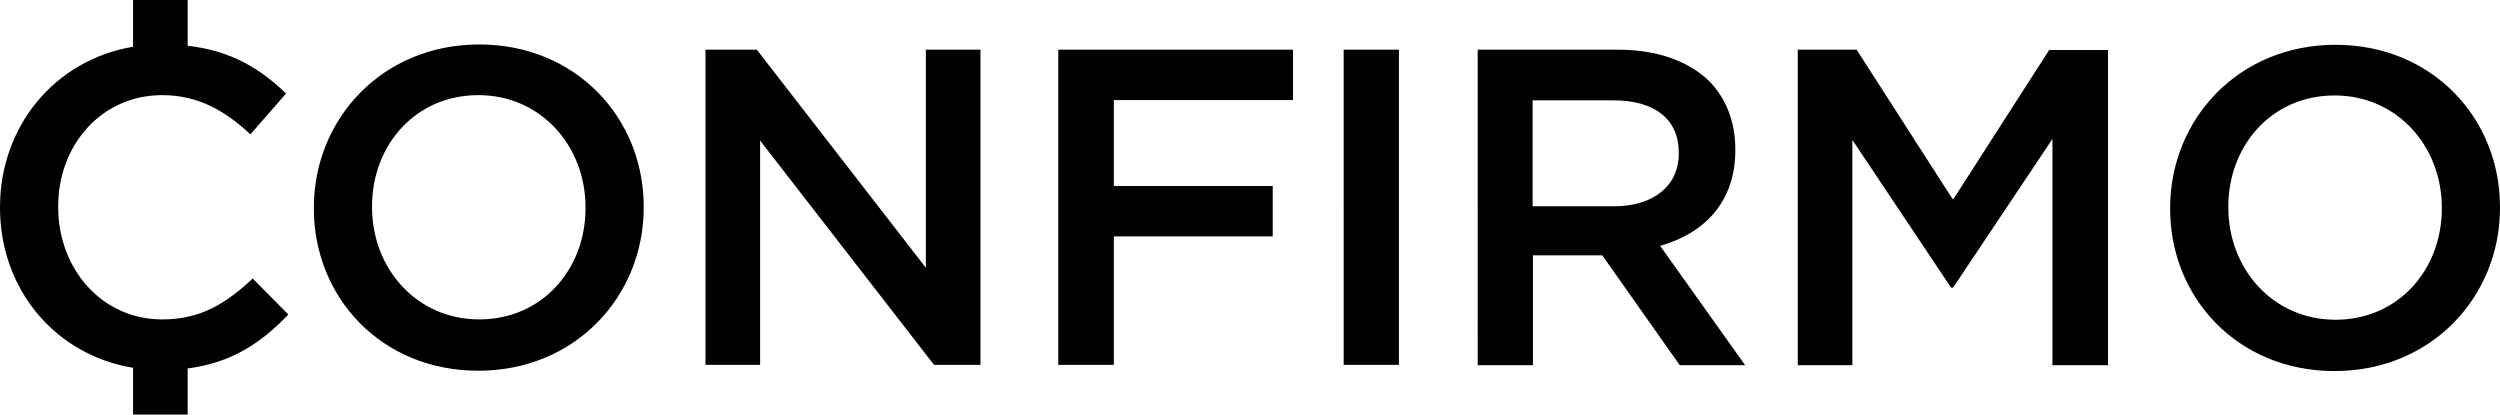
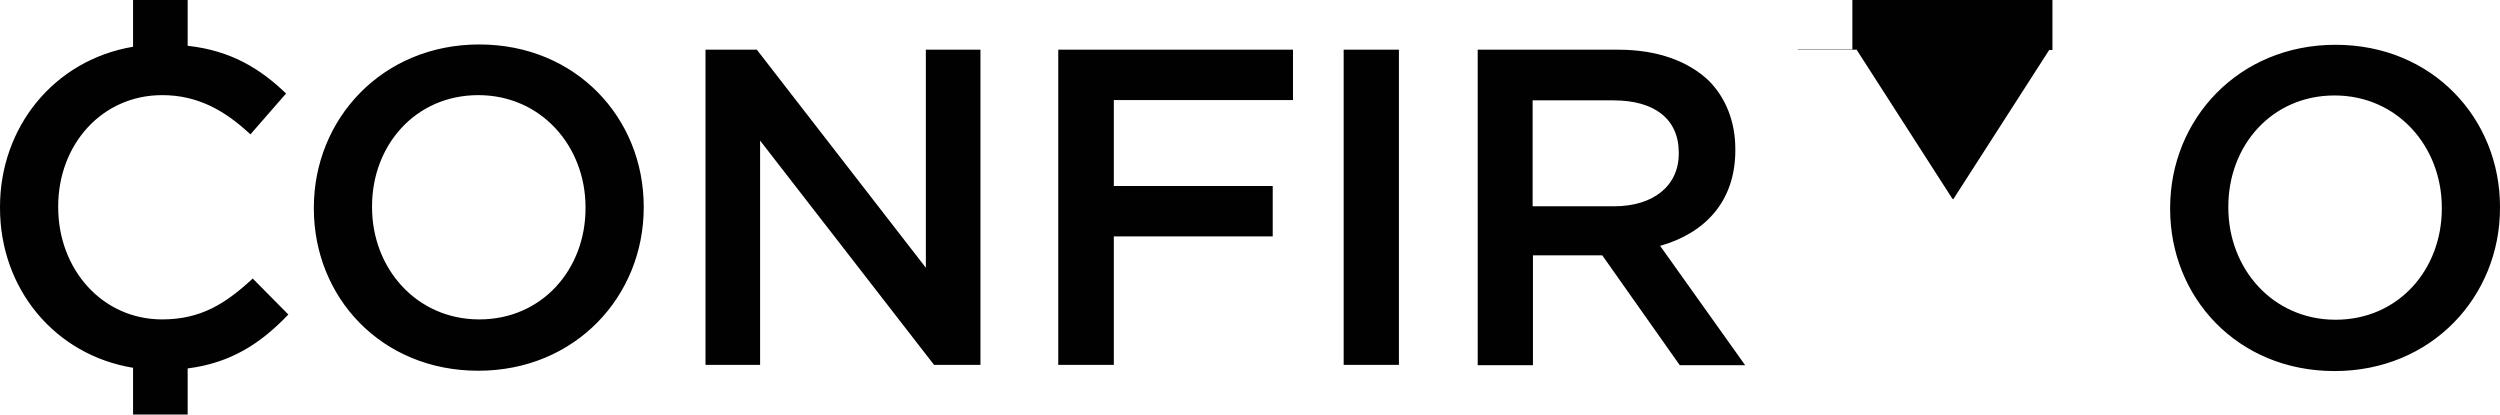
<svg xmlns="http://www.w3.org/2000/svg" id="Layer_1" viewBox="0 0 76.47 12.69">
  <defs>
    <style>.cls-1{fill:#010101;fill-rule:evenodd;}</style>
  </defs>
-   <path class="cls-1" d="m4.96,9.77c1.18,0,1.94-.48,2.77-1.25l1.09,1.1c-.84.88-1.75,1.48-3.08,1.65v1.41h-1.67v-1.43c-2.38-.39-4.07-2.4-4.07-4.89v-.03C0,3.9,1.64,1.84,4.07,1.43V0h1.67v1.4c1.34.15,2.23.71,3.01,1.46l-1.09,1.25c-.77-.72-1.6-1.2-2.7-1.2-1.85,0-3.18,1.52-3.18,3.4v.03c0,1.89,1.34,3.43,3.18,3.43Zm12.95-3.4v-.03c0-1.87-1.36-3.43-3.28-3.43s-3.25,1.53-3.25,3.4v.03c0,1.87,1.36,3.43,3.28,3.43s3.25-1.53,3.25-3.4Zm-3.25-5.01c2.96,0,5.03,2.25,5.03,4.96v.03c0,2.71-2.09,4.99-5.06,4.99s-5.03-2.25-5.03-4.96v-.03c0-2.71,2.09-4.99,5.06-4.99Zm13.66,6.83V1.52h1.67v9.64h-1.42l-5.32-6.86v6.86h-1.67V1.52h1.57l5.17,6.67h0Zm4.05,2.98V1.52h7.18v1.54h-5.48v2.63h4.86v1.54h-4.86v3.93h-1.69Zm8.73,0V1.52h1.69v9.64h-1.69Zm5.79-4.86h2.48c1.21,0,1.98-.63,1.98-1.61v-.03c0-1.03-.74-1.6-2-1.6h-2.47v3.24h0Zm6.19-1.71c0,1.58-.95,2.54-2.3,2.92l2.6,3.65h-2l-2.37-3.36h-2.12v3.36h-1.69V1.52h4.3c1.21,0,2.16.36,2.78.96.51.52.8,1.24.8,2.08v.03h0Zm6.67,1.49l2.93-4.56h1.8v9.64h-1.7v-6.92l-3.04,4.55h-.06l-3.02-4.52v6.89h-1.67V1.52h1.8l2.93,4.56h0Zm14.94.29v-.03c0-1.87-1.36-3.43-3.28-3.43s-3.25,1.53-3.25,3.4v.03c0,1.87,1.36,3.43,3.28,3.43s3.25-1.53,3.25-3.4Zm-3.25-5.01c2.96,0,5.03,2.25,5.03,4.96v.03c0,2.71-2.09,4.99-5.06,4.99s-5.03-2.25-5.03-4.96v-.03c0-2.71,2.09-4.99,5.06-4.99h0Z" />
+   <path class="cls-1" d="m4.96,9.77c1.18,0,1.94-.48,2.77-1.25l1.09,1.1c-.84.88-1.75,1.48-3.08,1.65v1.41h-1.67v-1.43c-2.38-.39-4.07-2.4-4.07-4.89v-.03C0,3.9,1.64,1.84,4.07,1.43V0h1.67v1.4c1.34.15,2.23.71,3.01,1.46l-1.09,1.25c-.77-.72-1.6-1.2-2.7-1.2-1.85,0-3.18,1.52-3.18,3.4v.03c0,1.89,1.34,3.43,3.18,3.43Zm12.95-3.4v-.03c0-1.87-1.36-3.43-3.28-3.43s-3.25,1.53-3.25,3.4v.03c0,1.87,1.36,3.43,3.28,3.43s3.25-1.53,3.25-3.4Zm-3.25-5.01c2.96,0,5.03,2.25,5.03,4.96v.03c0,2.71-2.09,4.99-5.06,4.99s-5.03-2.25-5.03-4.96v-.03c0-2.71,2.09-4.99,5.06-4.99Zm13.66,6.83V1.52h1.67v9.64h-1.42l-5.32-6.86v6.86h-1.67V1.52h1.57l5.17,6.67h0Zm4.05,2.98V1.52h7.18v1.54h-5.48v2.63h4.86v1.54h-4.86v3.93h-1.69Zm8.73,0V1.52h1.69v9.64h-1.69Zm5.79-4.86h2.48c1.21,0,1.98-.63,1.98-1.61v-.03c0-1.03-.74-1.6-2-1.6h-2.47v3.24h0Zm6.19-1.71c0,1.58-.95,2.54-2.3,2.92l2.6,3.65h-2l-2.37-3.36h-2.12v3.36h-1.69V1.52h4.3c1.21,0,2.16.36,2.78.96.51.52.8,1.24.8,2.08v.03h0Zm6.67,1.49l2.93-4.56h1.8h-1.7v-6.92l-3.04,4.55h-.06l-3.02-4.52v6.89h-1.67V1.52h1.8l2.93,4.56h0Zm14.94.29v-.03c0-1.87-1.36-3.43-3.28-3.43s-3.25,1.53-3.25,3.4v.03c0,1.87,1.36,3.43,3.28,3.43s3.25-1.53,3.25-3.4Zm-3.25-5.01c2.96,0,5.03,2.25,5.03,4.96v.03c0,2.71-2.09,4.99-5.06,4.99s-5.03-2.25-5.03-4.96v-.03c0-2.71,2.09-4.99,5.06-4.99h0Z" />
</svg>